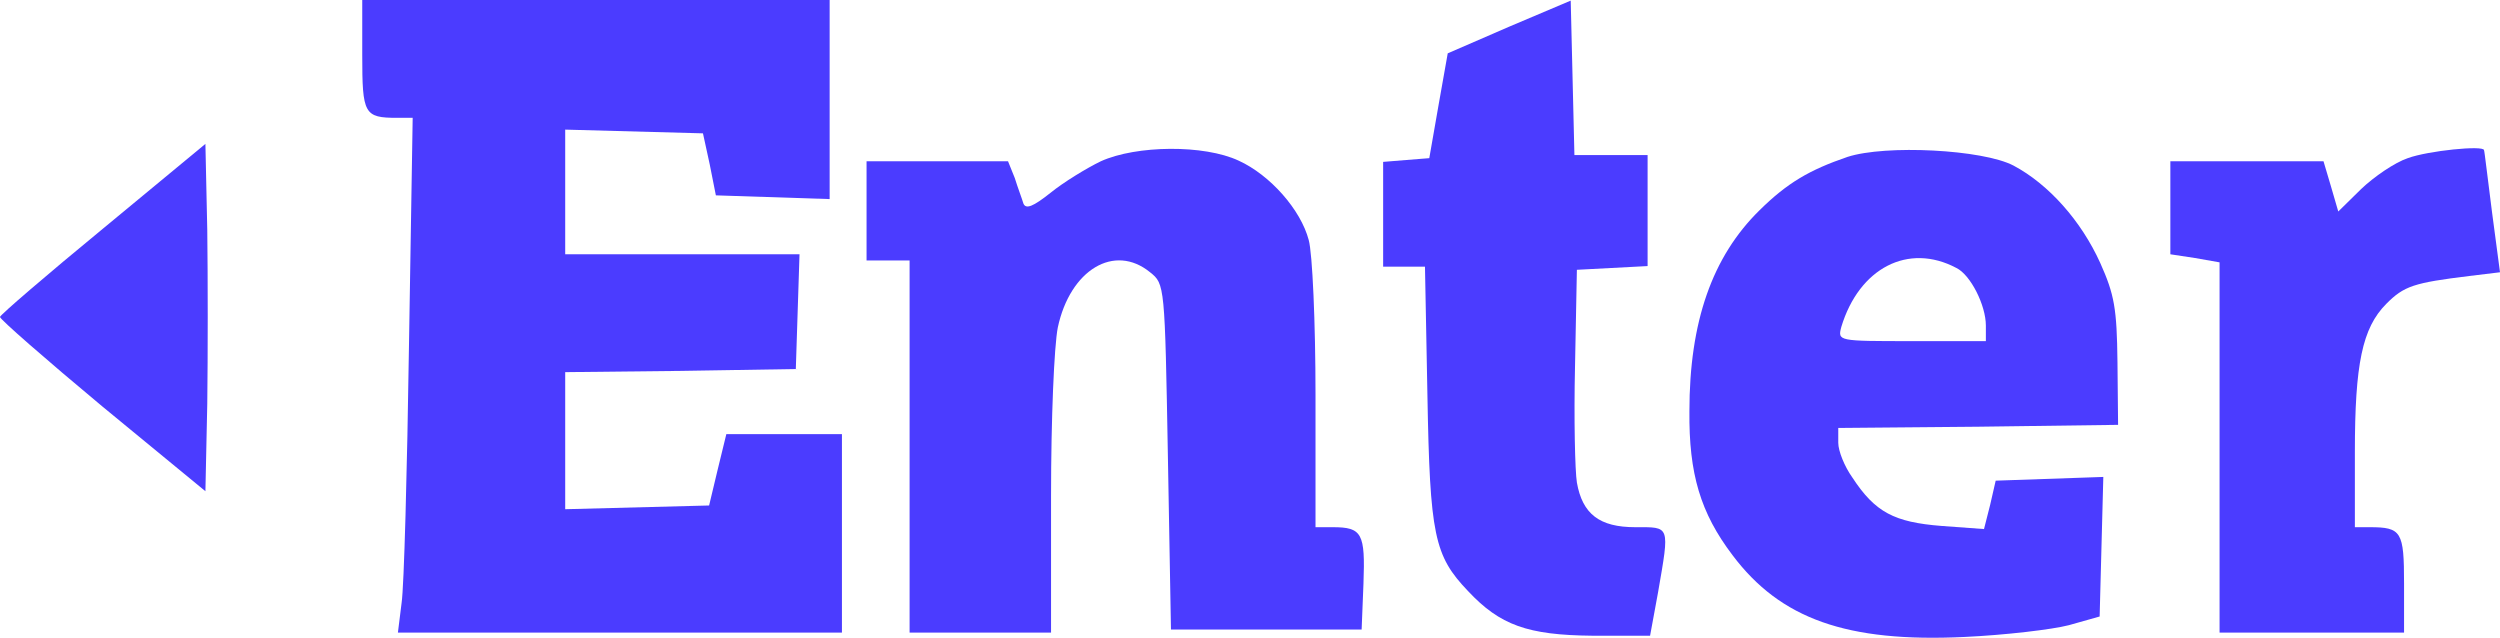
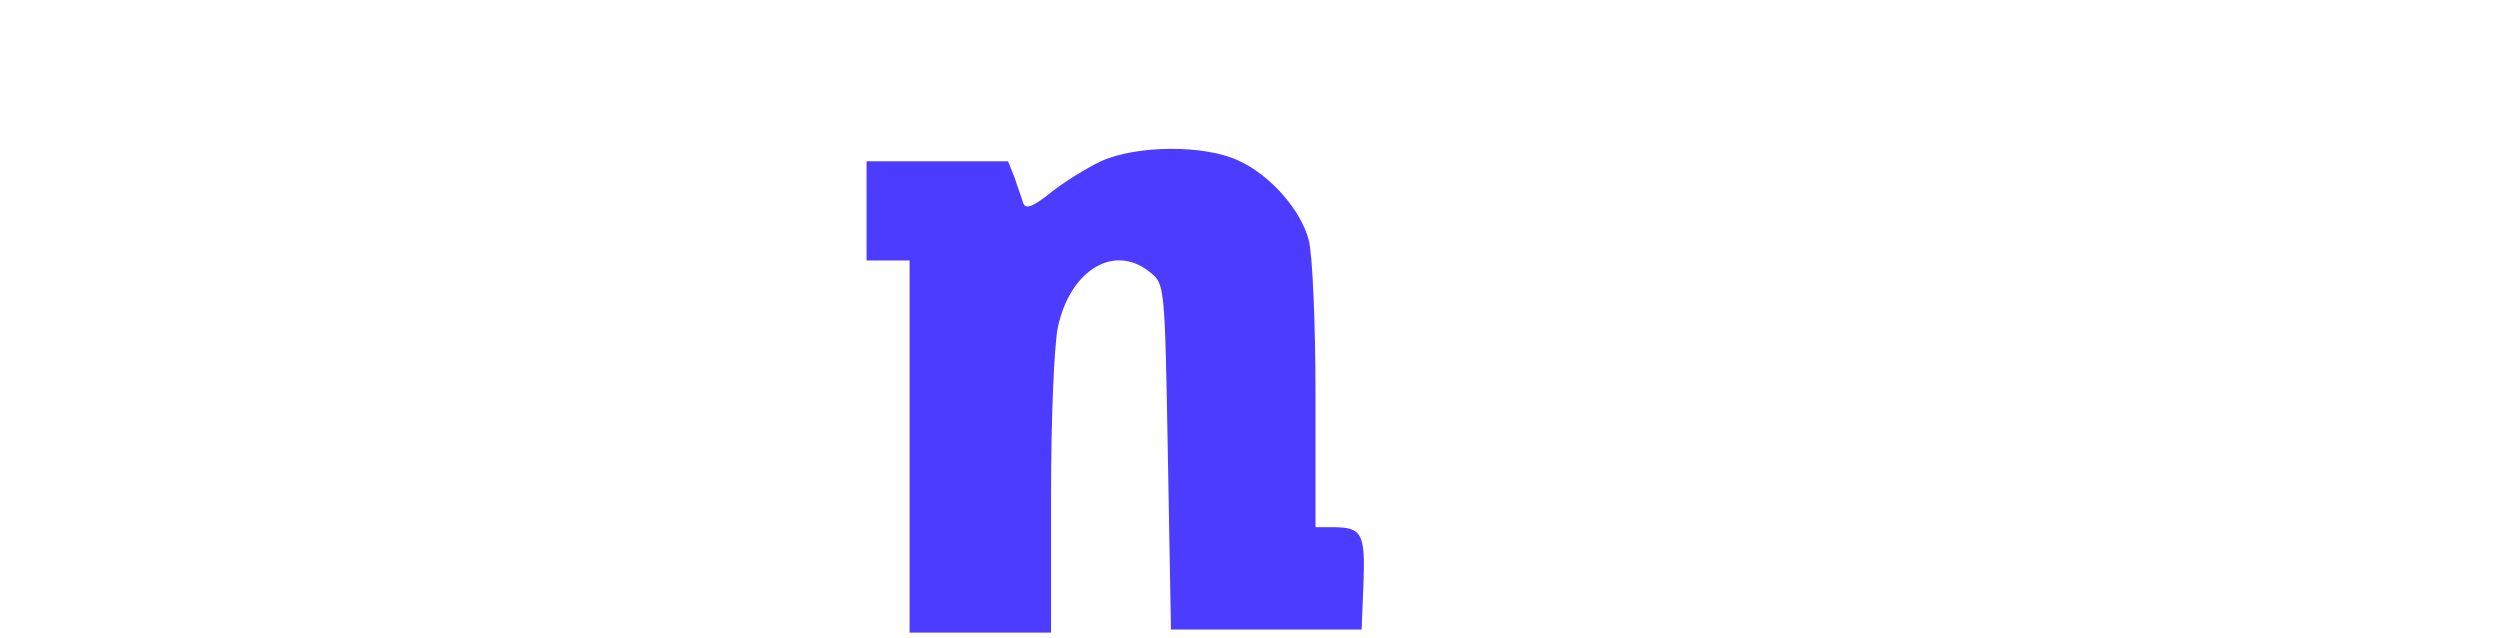
<svg xmlns="http://www.w3.org/2000/svg" width="98" height="25" viewBox="0 0 98 25" fill="none">
-   <path d="M14.2 2.164C14.2 4.473 14.272 4.619 15.574 4.619H16.177L16.032 13.542C15.96 18.477 15.839 23 15.743 23.632L15.598 24.799H33.004V17.019H28.472L28.134 18.405L27.797 19.815L22.156 19.961V14.588L26.688 14.539L31.196 14.466L31.341 9.968H22.156V5.081L27.556 5.227L27.821 6.443L28.062 7.658L32.522 7.804V0H14.2V2.164Z" fill="#4B3CFF" />
-   <path d="M59.162 1.045L56.751 2.091L56.389 4.133L56.028 6.2L55.111 6.273L54.219 6.346V10.454H55.859L55.955 15.487C56.052 20.982 56.221 21.784 57.547 23.17C58.8 24.507 59.885 24.896 62.416 24.92H64.683L64.996 23.218C65.454 20.568 65.478 20.666 64.104 20.666C62.706 20.666 62.031 20.155 61.814 18.915C61.741 18.477 61.693 16.411 61.741 14.344L61.814 10.576L64.586 10.43V6.078H61.717L61.572 0.024L59.162 1.045Z" fill="#4B3CFF" />
-   <path d="M4.026 8.971C1.808 10.795 0 12.351 0 12.424C-0.024 12.497 1.784 14.077 4.002 15.925L8.052 19.256L8.125 15.827C8.149 13.931 8.149 10.892 8.125 9.02L8.052 5.641L4.026 8.971Z" fill="#4B3CFF" />
  <path d="M43.154 6.321C42.599 6.589 41.683 7.148 41.177 7.561C40.502 8.096 40.213 8.218 40.116 7.974C40.068 7.804 39.899 7.367 39.779 6.978L39.514 6.321H33.969V10.211H35.656V24.799H41.201V19.45C41.201 16.411 41.322 13.566 41.466 12.837C41.949 10.576 43.684 9.531 45.083 10.673C45.661 11.135 45.661 11.159 45.782 17.918L45.902 24.677H53.376L53.448 22.878C53.52 20.909 53.4 20.666 52.243 20.666H51.568V15.487C51.568 12.643 51.447 9.919 51.302 9.409C50.989 8.218 49.784 6.856 48.554 6.297C47.204 5.665 44.552 5.689 43.154 6.321Z" fill="#4B3CFF" />
-   <path d="M72.421 6.151C70.927 6.662 70.059 7.172 68.974 8.242C67.117 10.065 66.225 12.618 66.225 16.119C66.201 18.575 66.659 20.106 67.913 21.76C69.793 24.264 72.397 25.188 77.002 24.969C78.593 24.896 80.449 24.677 81.1 24.507L82.306 24.167L82.45 18.696L78.231 18.842L78.014 19.79L77.773 20.739L76.11 20.617C74.253 20.471 73.506 20.082 72.614 18.721C72.301 18.283 72.06 17.675 72.06 17.359V16.776L77.556 16.727L83.029 16.654L83.005 14.198C82.981 12.083 82.884 11.548 82.33 10.309C81.582 8.655 80.305 7.221 78.93 6.491C77.725 5.859 73.916 5.665 72.421 6.151ZM76.688 10.503C77.243 10.77 77.846 11.962 77.846 12.764V13.372H74.928C72.035 13.372 72.035 13.372 72.18 12.813C72.879 10.503 74.808 9.506 76.688 10.503Z" fill="#4B3CFF" />
-   <path d="M94.384 6.2C93.877 6.37 93.058 6.929 92.552 7.415L91.66 8.291L91.37 7.294L91.081 6.321H85.078V9.968L86.042 10.114L87.007 10.284V24.799H94.239V22.878C94.239 20.836 94.143 20.666 92.889 20.666H92.311V17.724C92.311 14.271 92.6 12.861 93.54 11.913C94.239 11.208 94.625 11.086 96.795 10.819L98 10.673L97.687 8.315C97.518 7.026 97.397 5.932 97.373 5.884C97.349 5.689 95.179 5.908 94.384 6.2Z" fill="#4B3CFF" />
</svg>